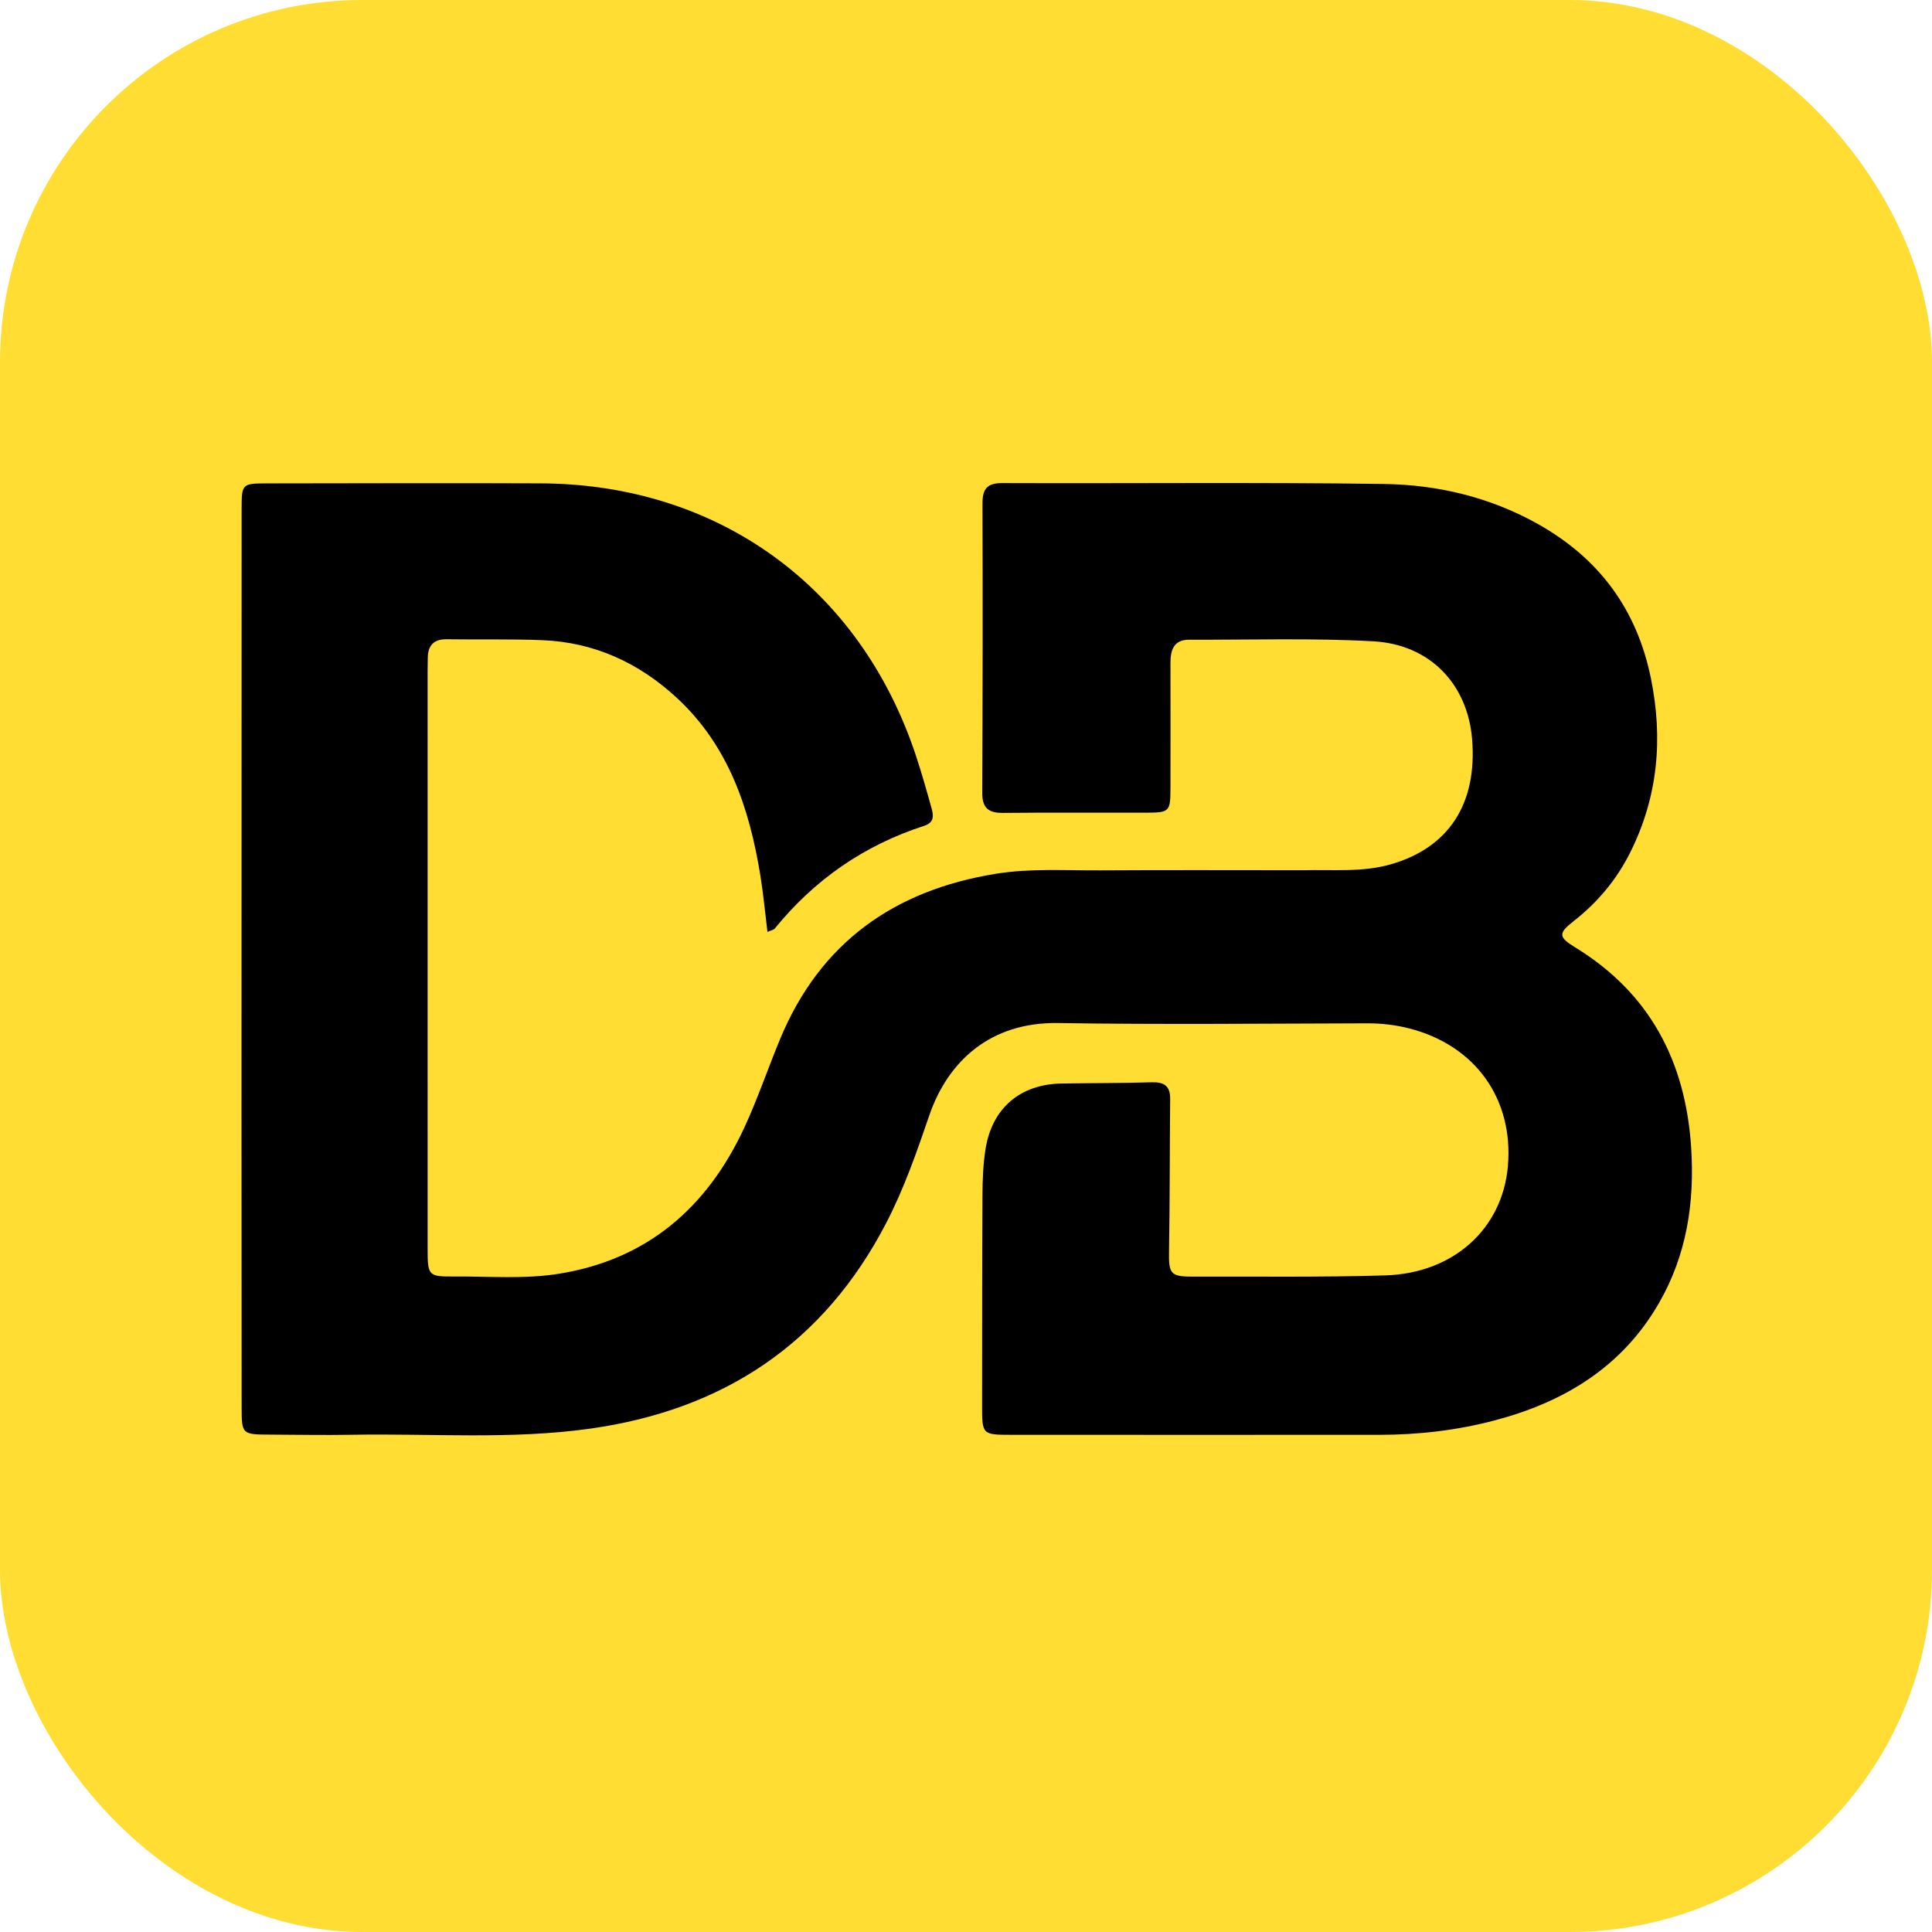
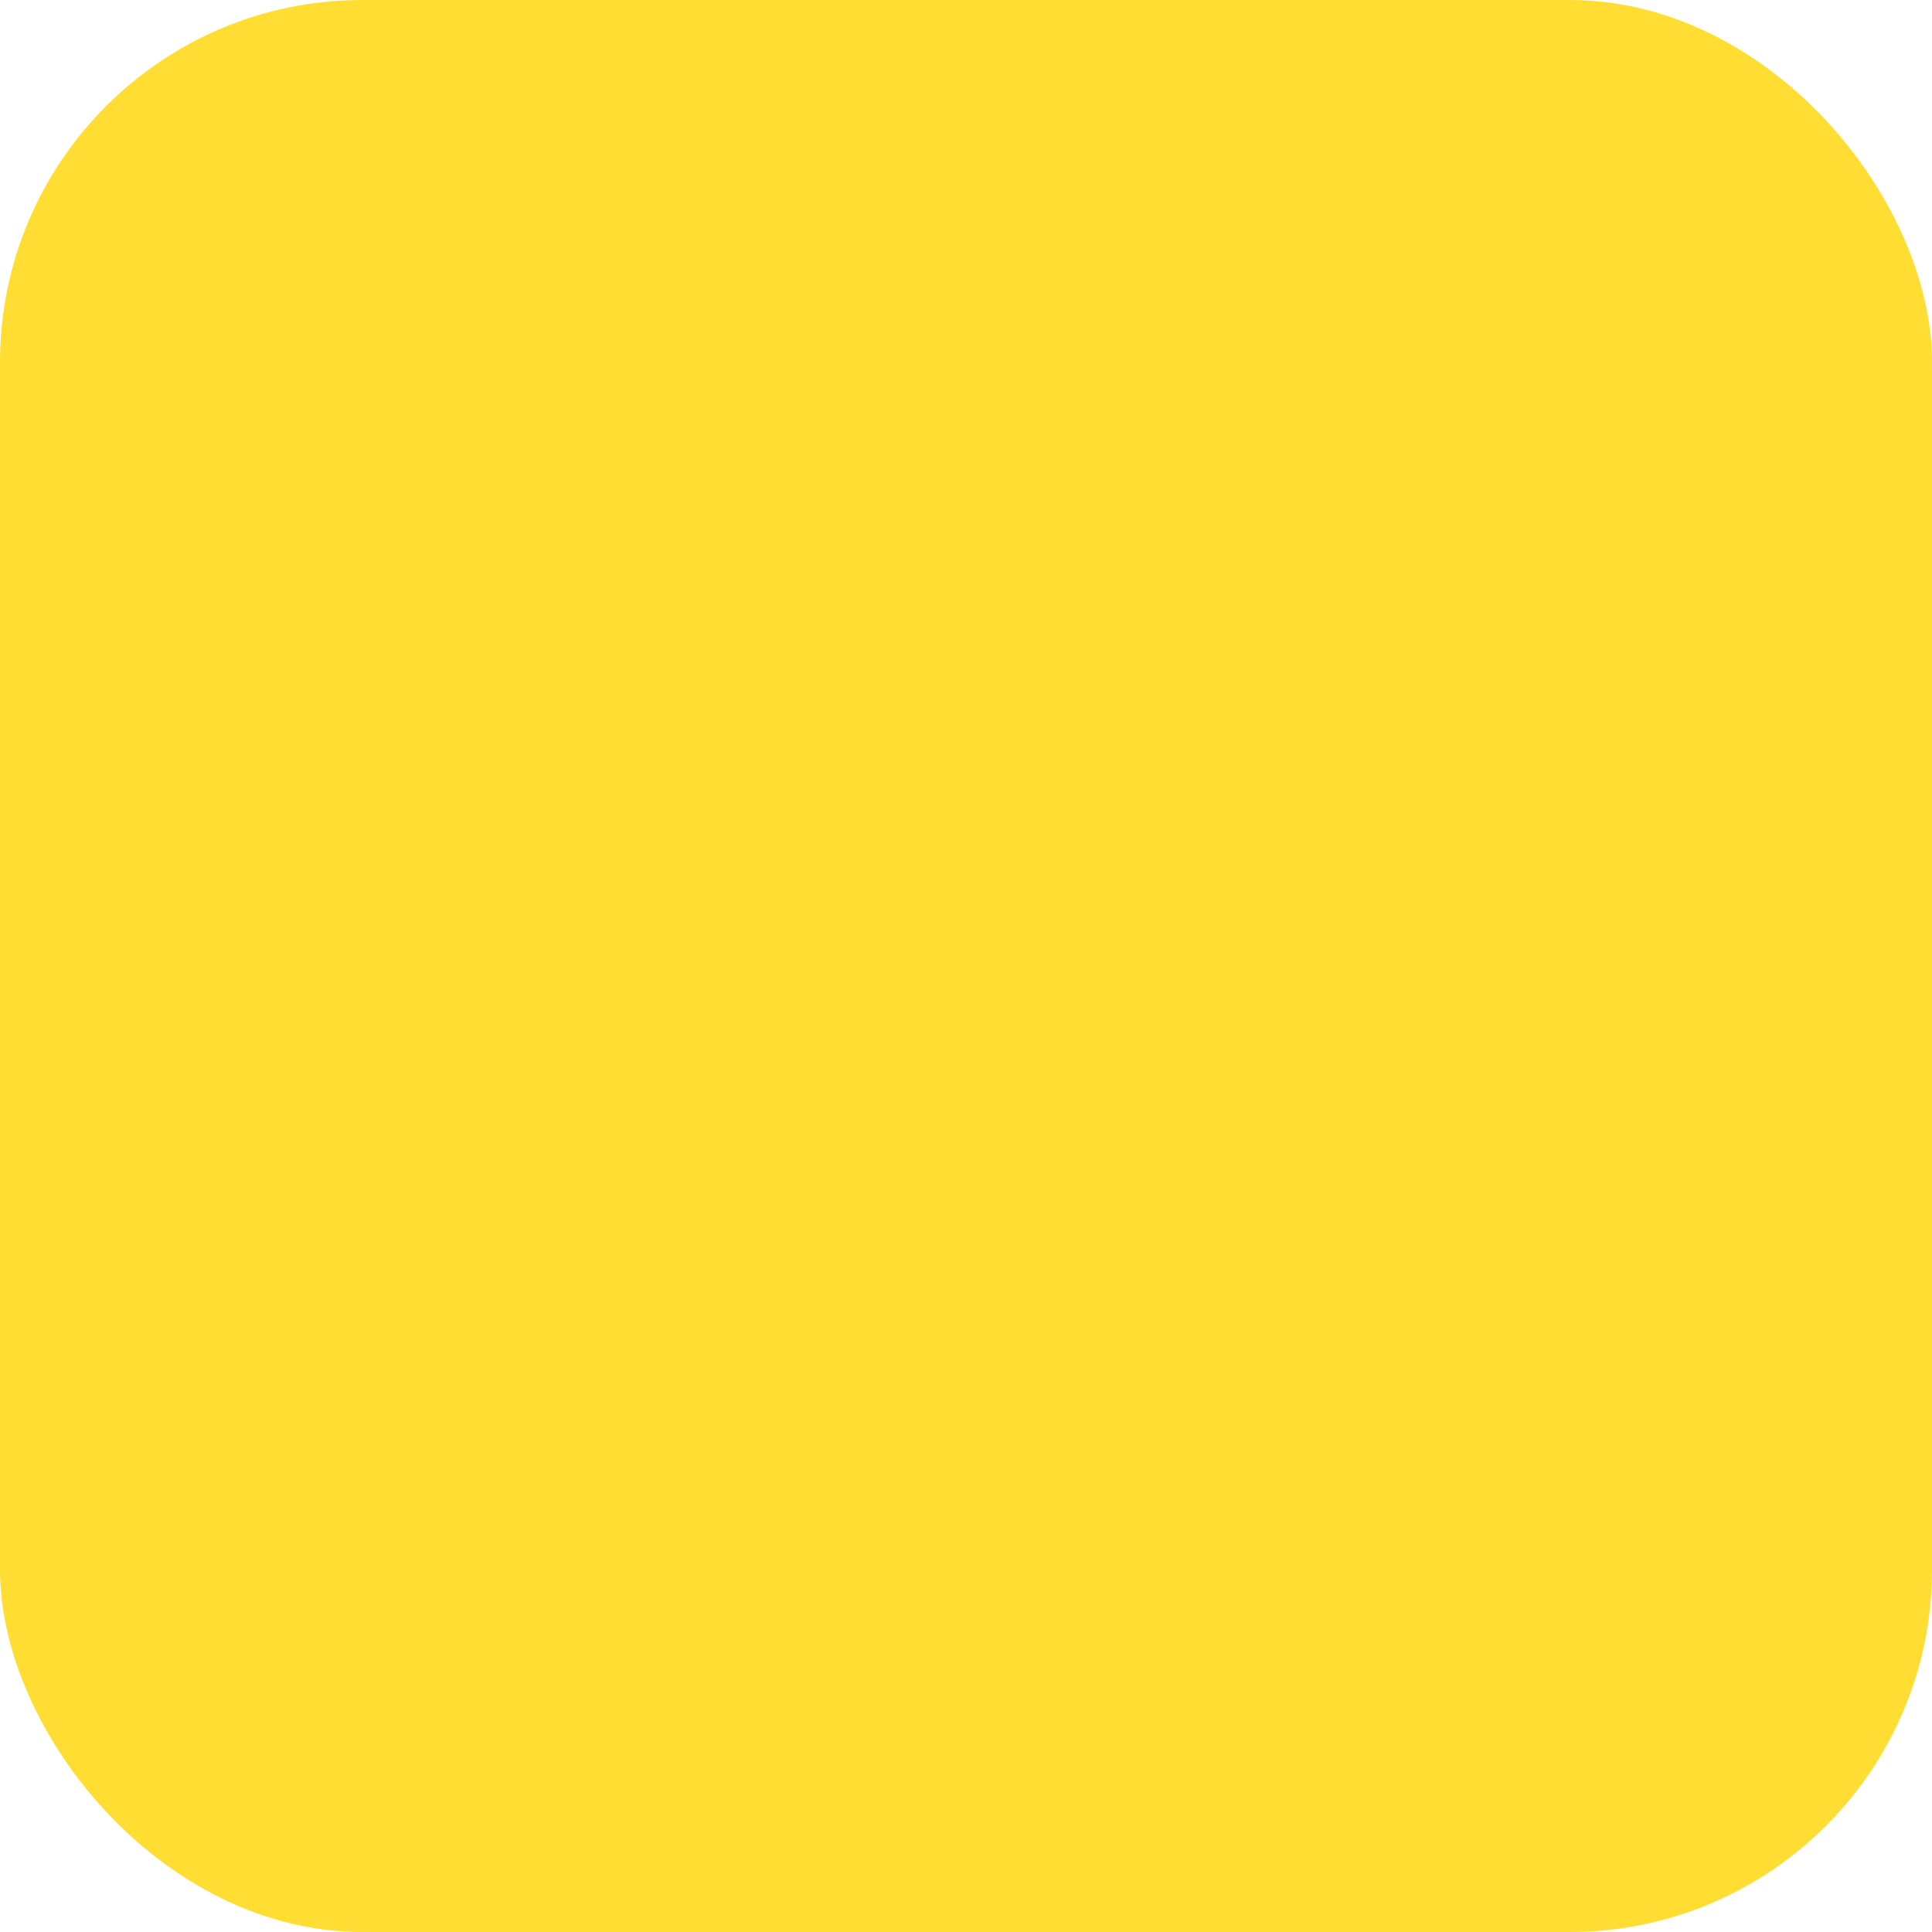
<svg xmlns="http://www.w3.org/2000/svg" width="32" height="32" viewBox="0 0 32 32" fill="none">
  <rect width="32" height="32" rx="6" fill="#FFDD33" />
  <g transform="translate(4, 8) scale(0.061)">
-     <path d="M288.226 105.146C296.523 104.934 304.344 105.753 312.059 103.541C327.717 99.05 335.553 87.209 334.151 69.635C332.963 54.74 322.817 43.846 307.333 42.986C290.718 42.062 274.02 42.608 257.358 42.553C253.047 42.538 252.231 45.425 252.237 48.965C252.257 60.297 252.265 71.628 252.237 82.96C252.222 89.204 251.946 89.5 245.784 89.517C232.786 89.554 219.787 89.444 206.79 89.581C202.783 89.623 201.107 88.222 201.128 84.066C201.258 57.903 201.28 31.739 201.198 5.576C201.185 1.57 202.458 0 206.663 0.016C241.158 0.148 275.658 -0.229 310.147 0.26C324.707 0.466 338.852 3.797 351.823 11.029C368.537 20.347 378.867 34.231 382.693 53.041C386.022 69.406 384.622 85.145 377.138 100.191C373.444 107.619 368.277 113.832 361.726 118.954C357.459 122.29 357.595 123.31 362.13 126.089C382.381 138.502 392.066 157.006 393.614 180.316C394.607 195.278 392.435 209.562 384.871 222.689C374.843 240.09 359.059 249.596 340.153 254.562C329.963 257.239 319.55 258.442 309.013 258.447C275.684 258.461 242.355 258.467 209.026 258.445C201.079 258.44 201.079 258.384 201.089 250.251C201.112 231.253 201.088 212.256 201.193 193.259C201.215 189.107 201.376 184.906 202.03 180.817C203.808 169.7 211.483 163.228 222.709 163.054C230.871 162.928 239.037 162.96 247.196 162.722C250.531 162.625 252.189 163.717 252.156 167.217C252.026 181.045 252.081 194.875 251.847 208.701C251.746 214.623 252.252 215.501 258.082 215.484C275.578 215.434 293.084 215.69 310.567 215.156C329.142 214.588 342.35 202.466 343.852 185.576C345.474 167.332 335.042 152.679 317.07 148.097C313.361 147.152 309.575 146.704 305.702 146.713C277.706 146.779 249.704 147.081 221.715 146.637C203.252 146.345 191.754 157.115 186.747 171.736C183.348 181.662 179.918 191.566 175.065 200.92C158.099 233.619 130.921 251.638 94.814 256.749C73.262 259.8 51.561 258.039 29.928 258.434C22.599 258.568 15.264 258.42 7.931 258.391C0.058 258.359 0.043 258.351 0.038 250.697C0.019 224.367 -0.001 198.037 3.59647e-05 171.707C0.002 116.881 0.013 62.055 0.033 7.229C0.036 0.121 0.073 0.113 7.288 0.109C31.952 0.094 56.616 -0.016 81.279 0.098C129.491 0.32 167.939 28.253 183.103 73.969C184.673 78.705 186.035 83.514 187.373 88.323C187.926 90.308 188.129 92.192 185.376 93.082C169.084 98.352 155.573 107.706 144.779 121.001C144.51 121.332 143.925 121.406 142.813 121.899C142.157 116.605 141.696 111.565 140.887 106.58C137.922 88.324 132.229 71.292 118.143 58.287C107.875 48.807 95.793 43.255 81.74 42.682C73.088 42.329 64.415 42.558 55.753 42.428C52.128 42.374 50.596 44.165 50.579 47.6C50.573 48.767 50.533 49.933 50.533 51.099C50.531 103.426 50.527 155.752 50.537 208.079C50.538 215.232 50.779 215.506 57.736 215.457C67.229 215.391 76.81 216.217 86.192 214.711C110.216 210.856 126.48 196.684 136.526 175.037C140.165 167.197 142.933 158.957 146.253 150.964C157.134 124.768 177.221 110.576 204.804 106.11C214.26 104.578 223.758 105.237 233.239 105.178C251.401 105.065 269.564 105.146 288.226 105.146Z" fill="black" />
-   </g>
+     </g>
</svg>